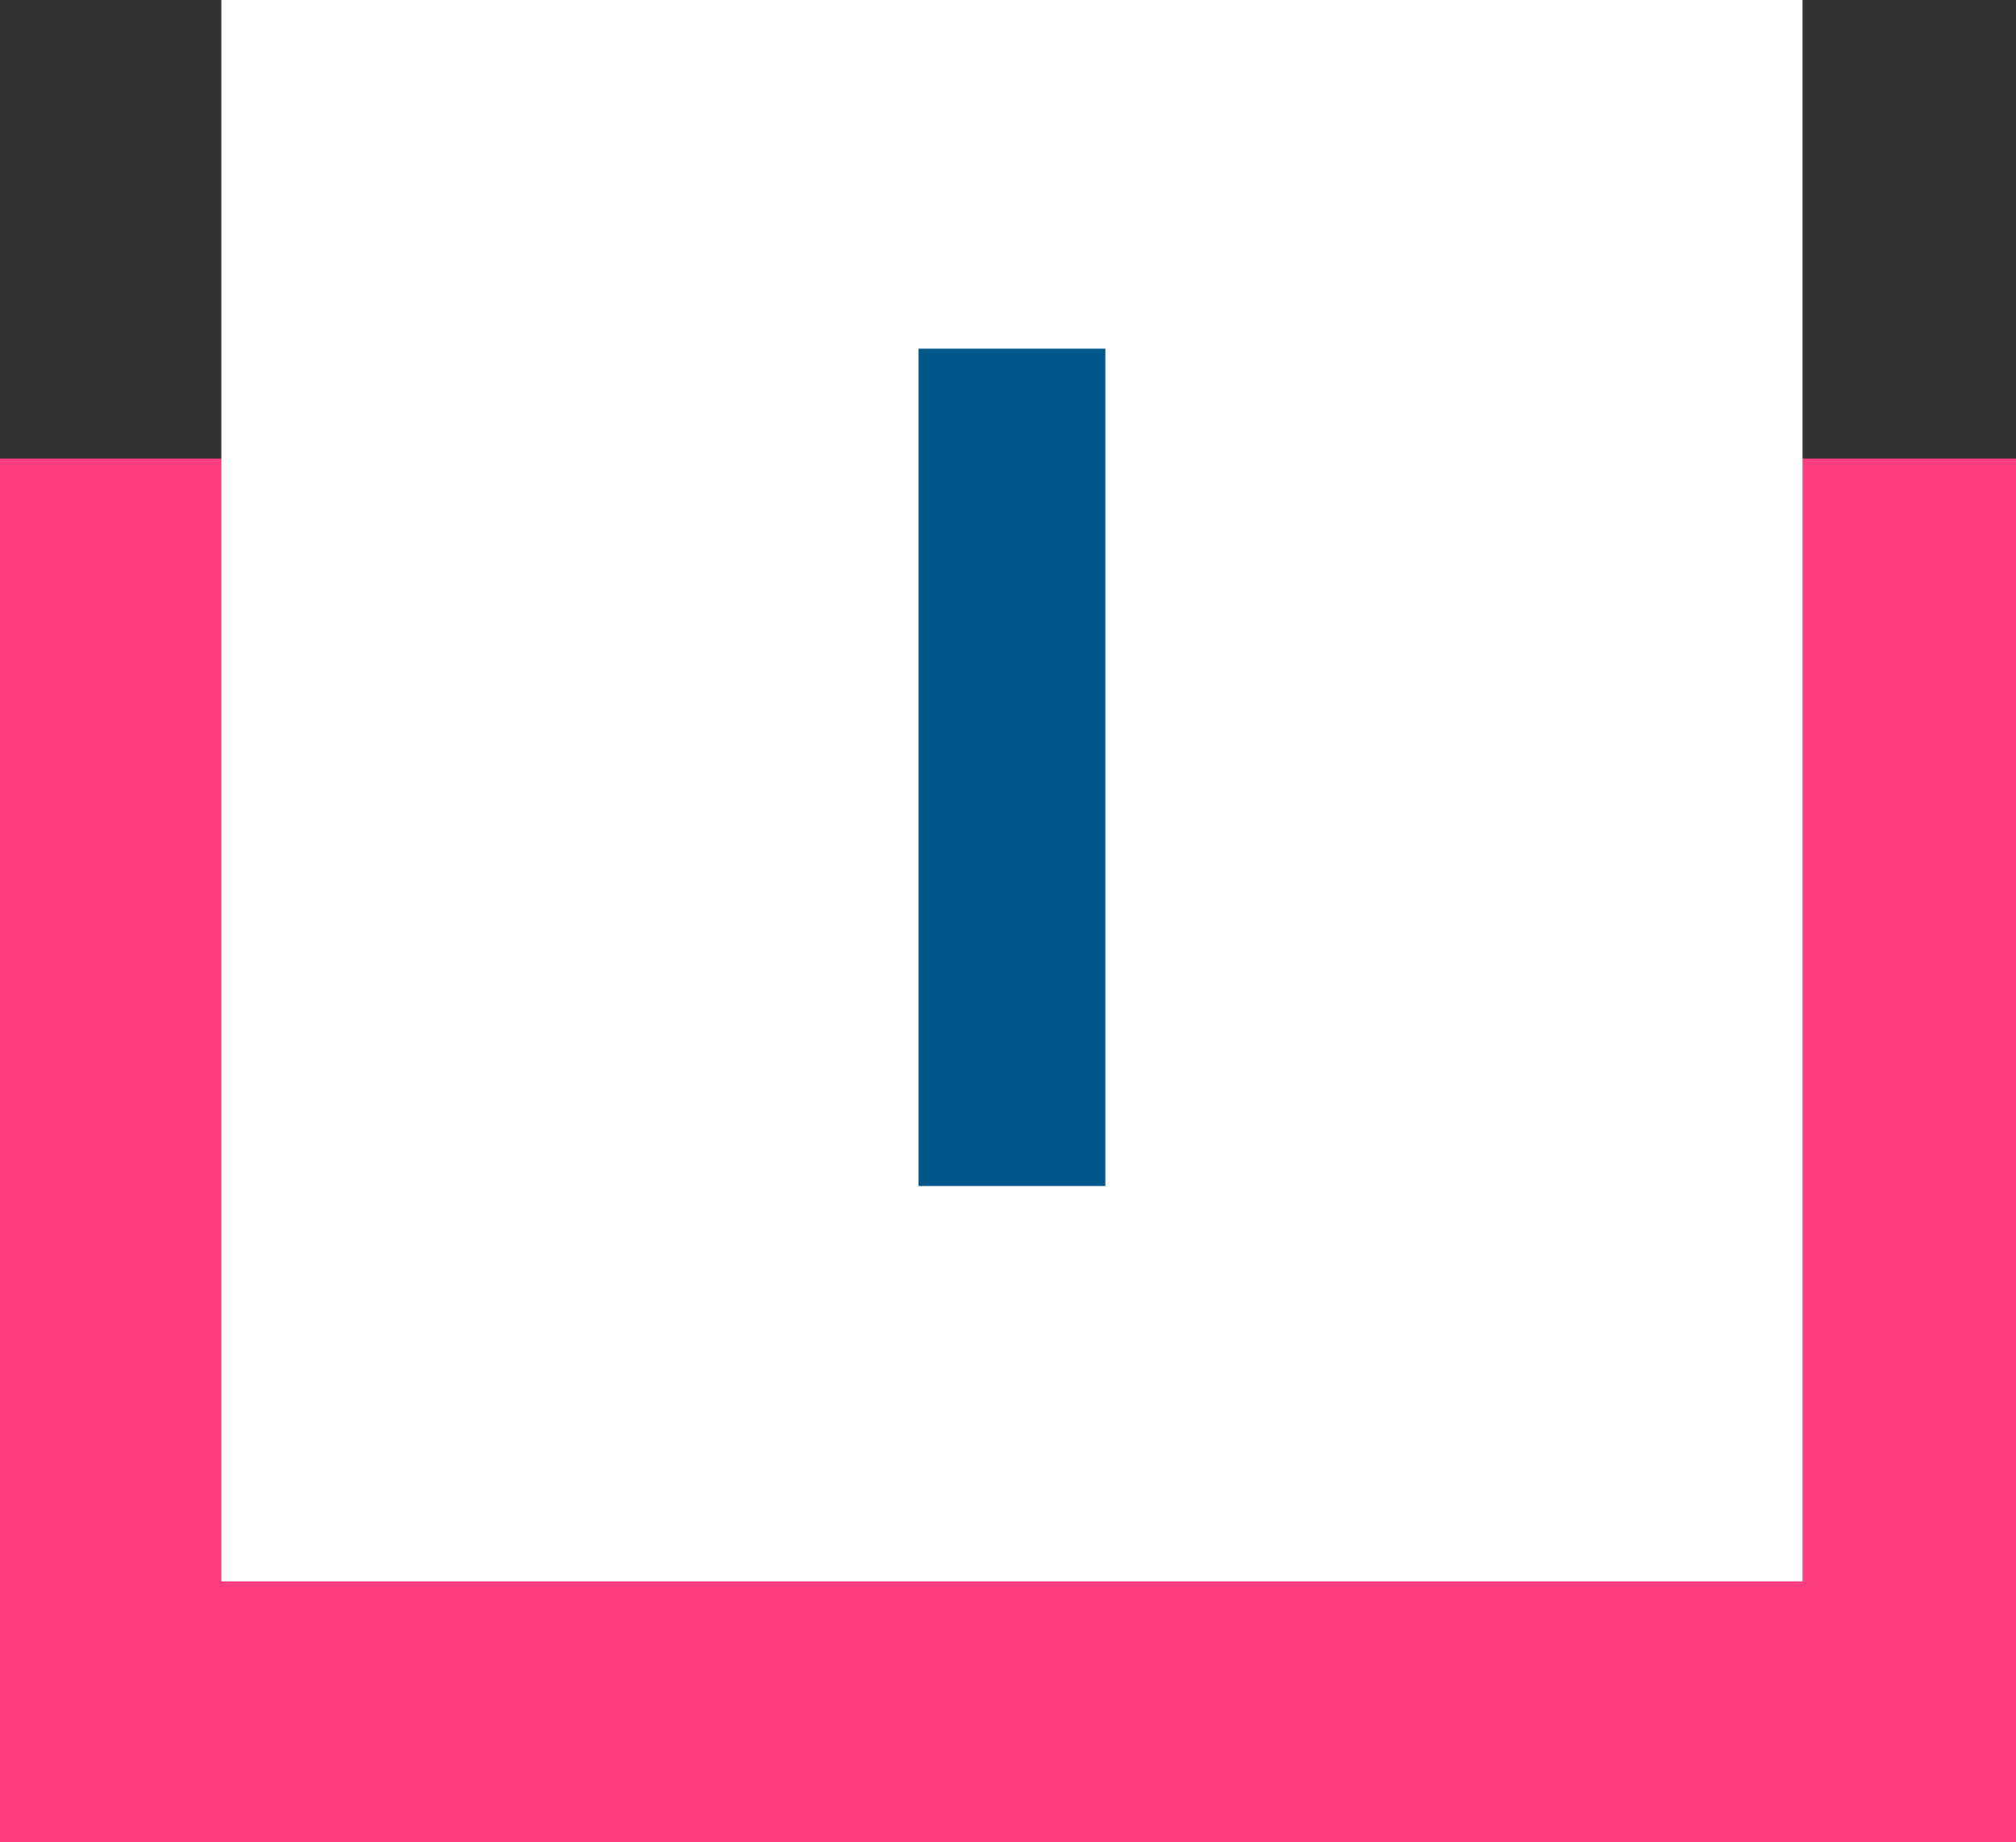
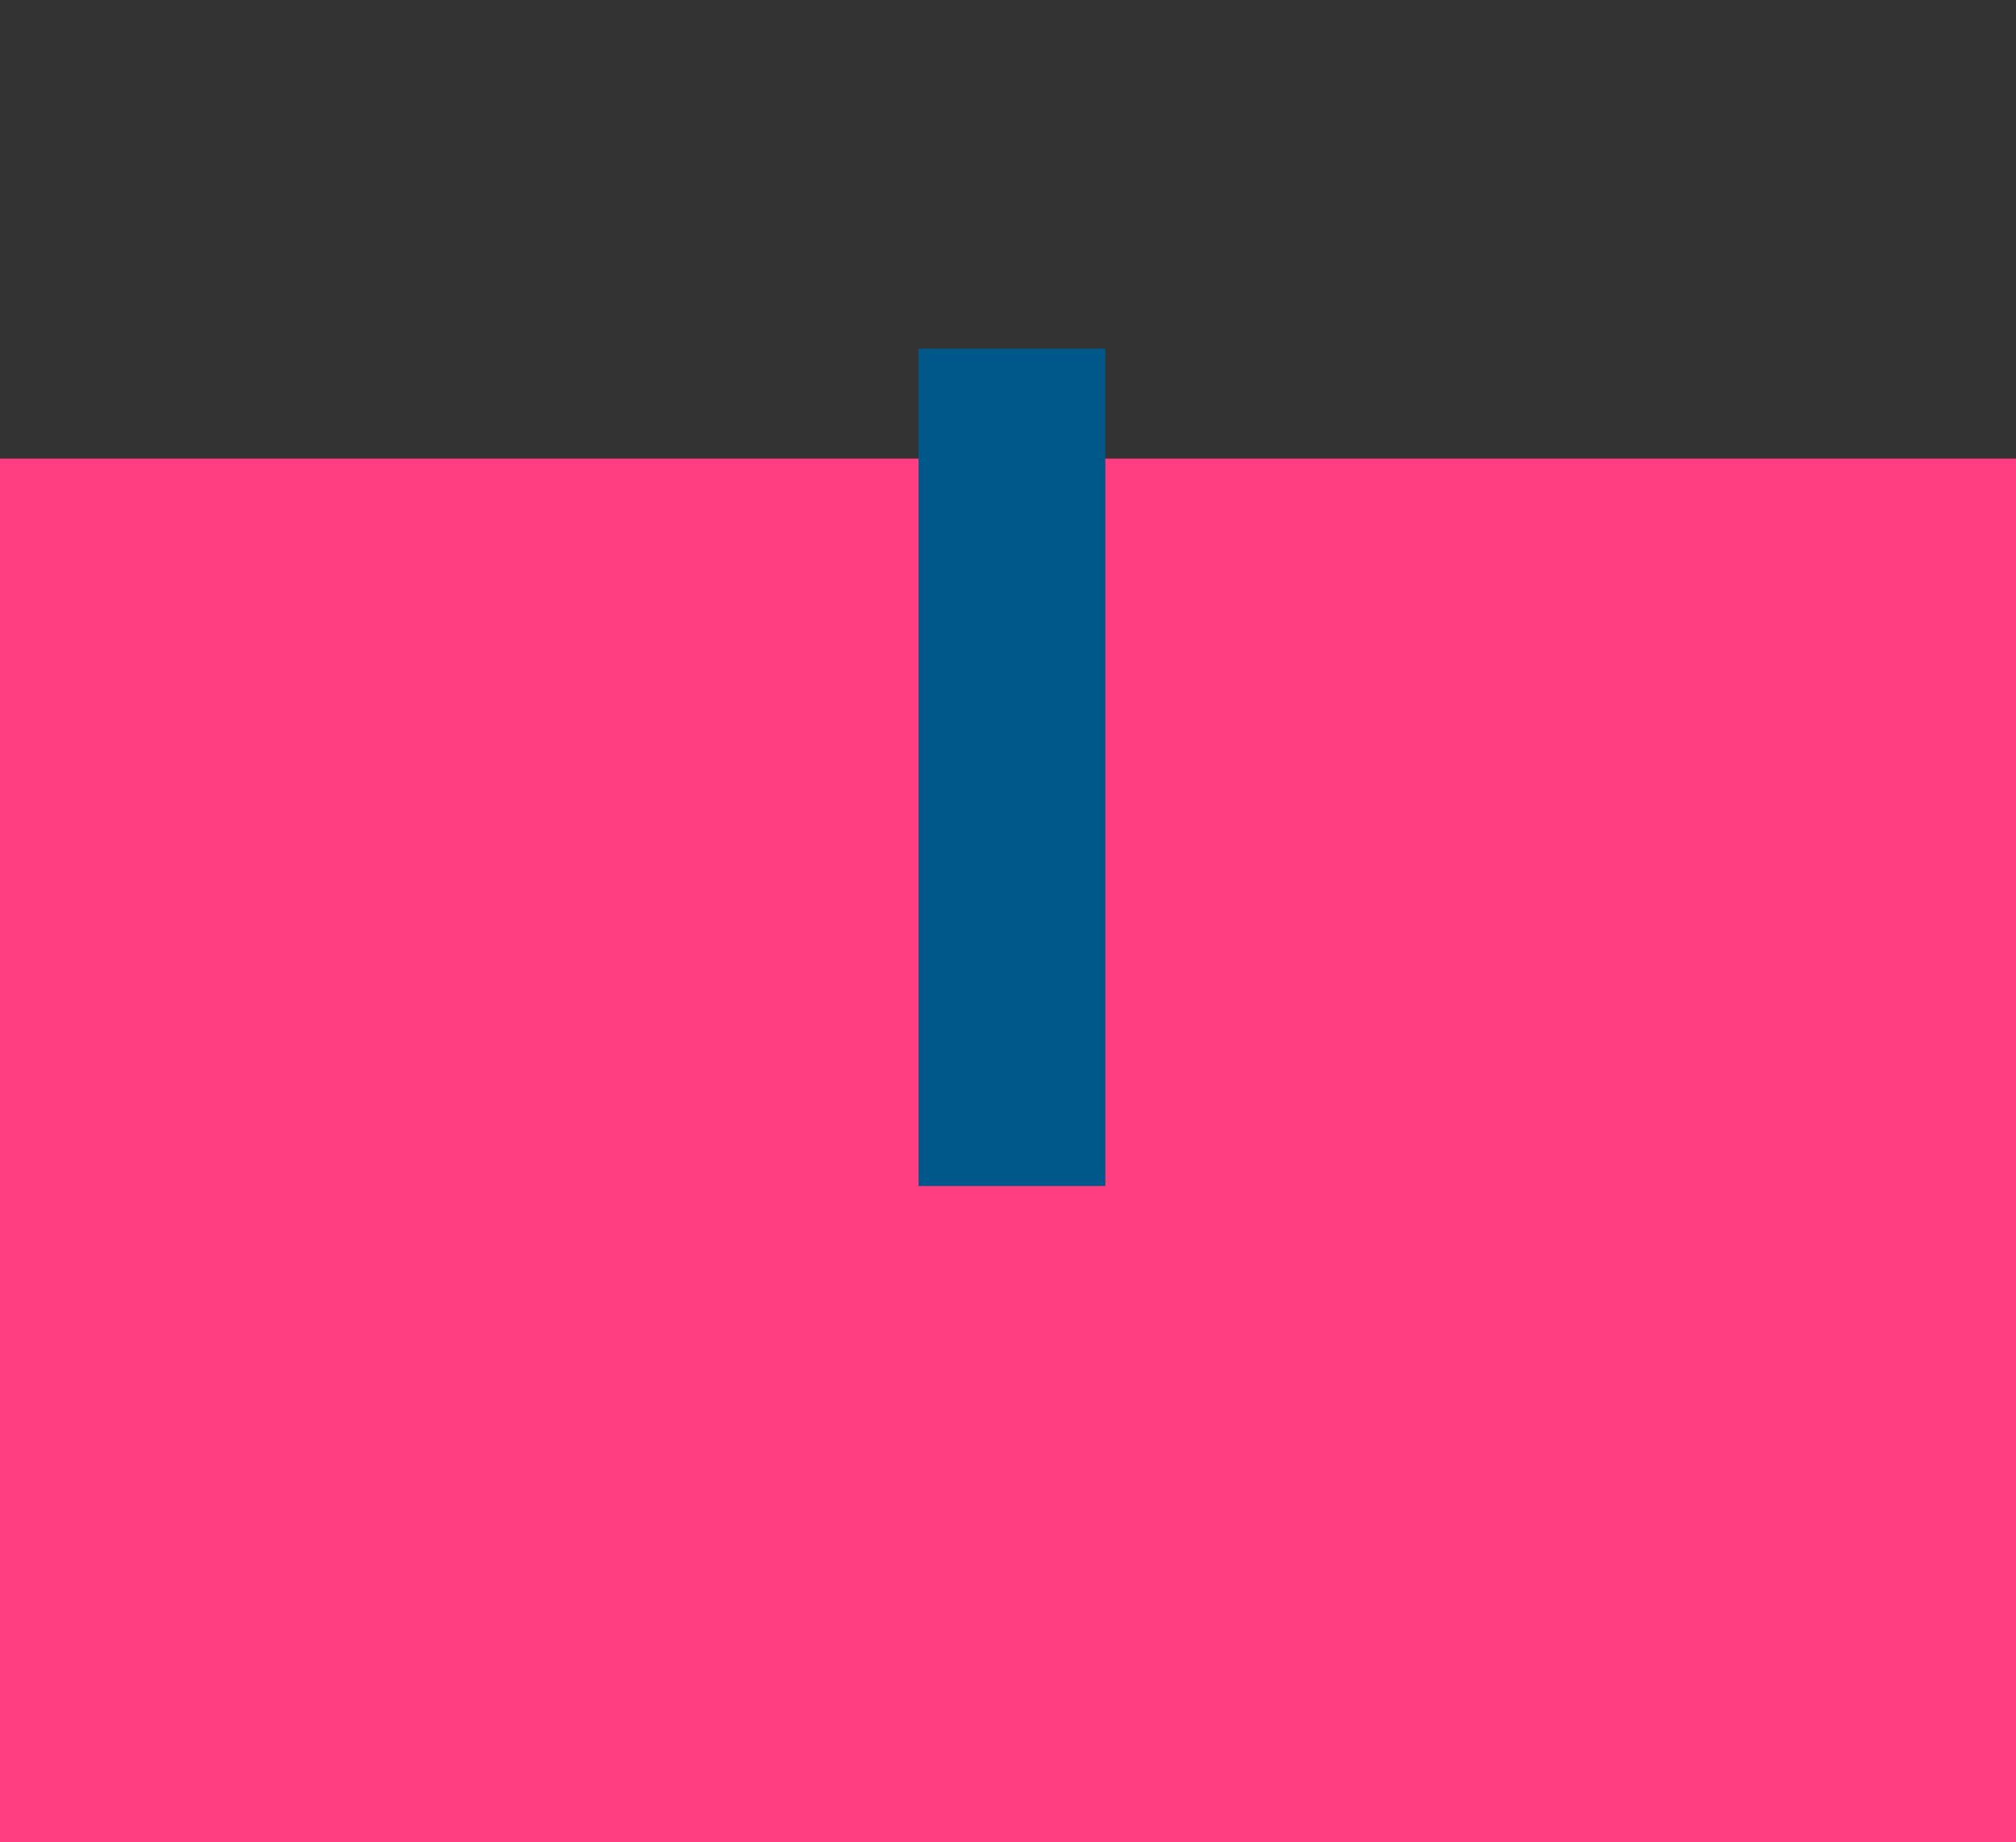
<svg xmlns="http://www.w3.org/2000/svg" width="255px" height="233px" viewBox="0 0 255 233" version="1.1">
  <rect x="0" y="0" width="255" height="233" fill="#333333" stroke="none" />
  <title>POD Marketing - OurCulture2023 - Section 04 - Core Values - Integrity</title>
  <g id="Creative-Comps-2023" stroke="none" stroke-width="1" fill="none" fill-rule="evenodd">
    <g id="02---POD-Marketing---Creative-Comps-2023---Our-Culture" transform="translate(-690, -3605)">
      <g id="Section-04---Core-Values" transform="translate(0, 3306)">
        <g id="POD-Marketing---OurCulture2023---Section-04---Core-Values---Integrity" transform="translate(690, 299)">
          <g id="Colors/POD-Teal-Square-Copy" transform="translate(0, 58)" fill="#FF3D81">
            <rect id="Rectangle" x="0" y="0" width="255" height="175" />
          </g>
-           <rect id="Rectangle-Copy" fill="#FFFFFF" x="28" y="0" width="200" height="200" />
          <g id="I" transform="translate(116.188, 44.1)" fill="#00588A" fill-rule="nonzero">
            <polygon id="Path" points="0 105.9 0 0 23.625 0 23.625 105.9" />
          </g>
        </g>
      </g>
    </g>
  </g>
</svg>